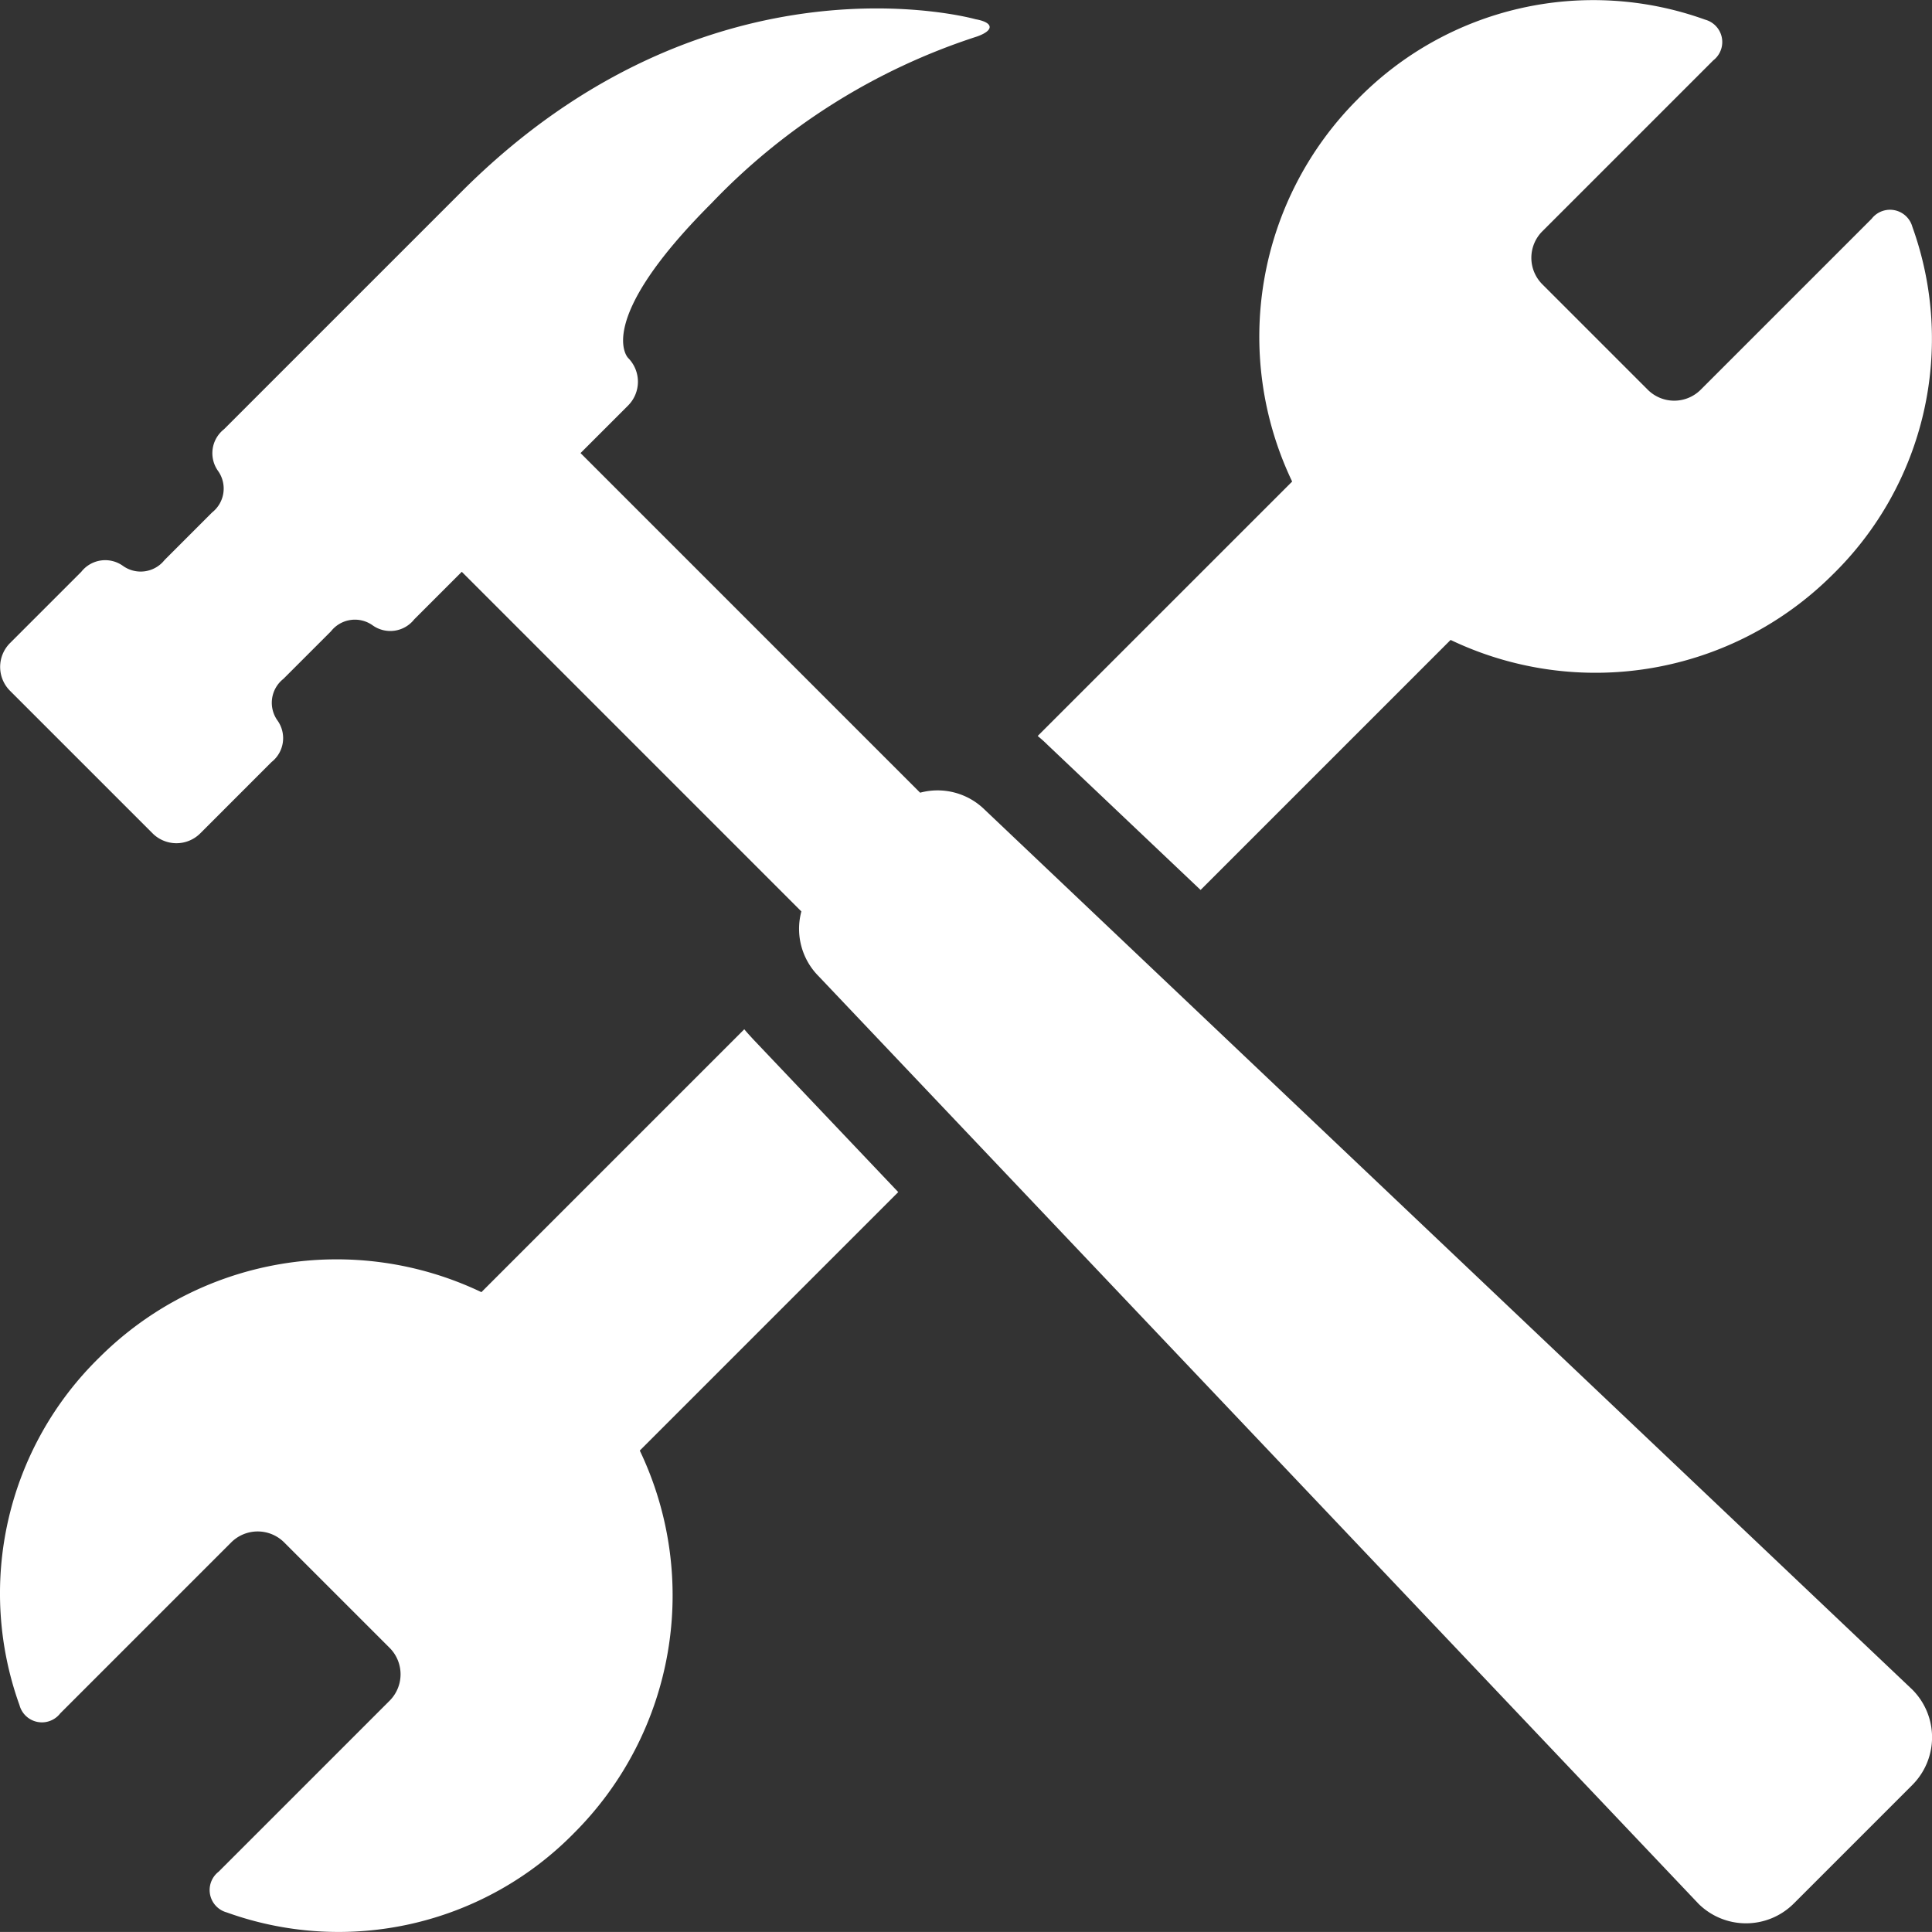
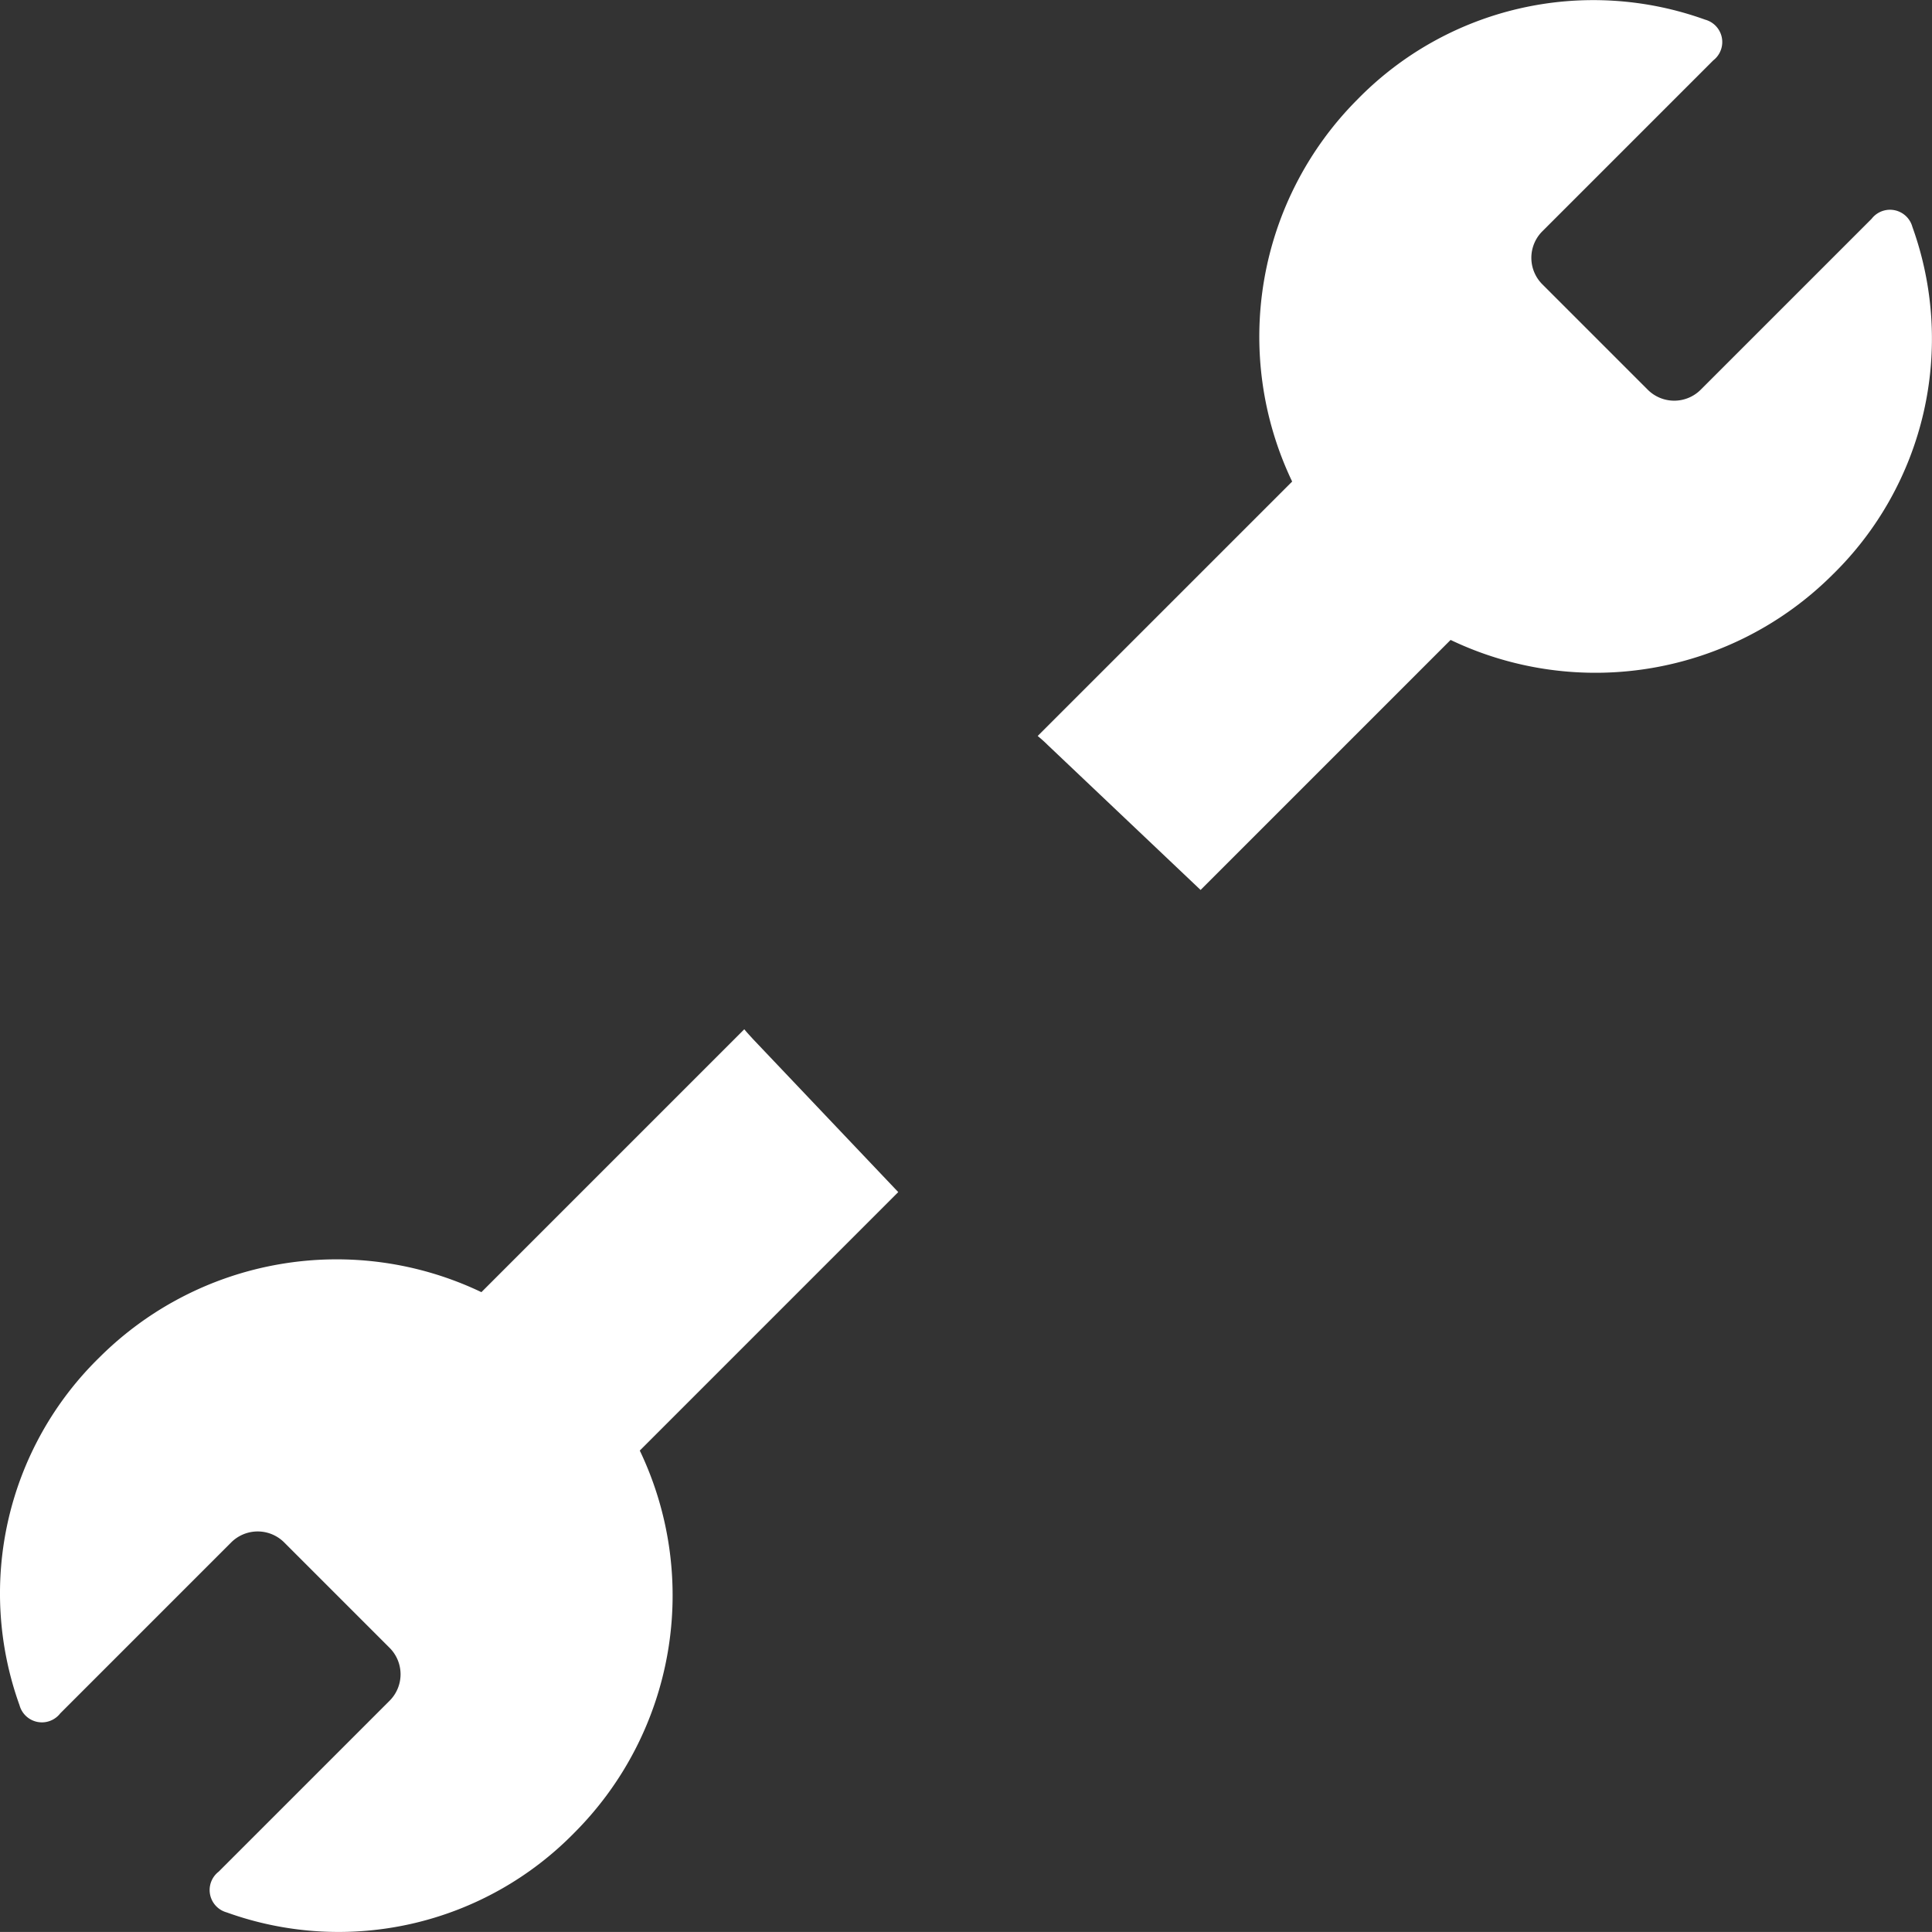
<svg xmlns="http://www.w3.org/2000/svg" height="66.648" viewBox="0 0 66.649 66.648" width="66.649">
  <rect x="0" y="0" width="66.649" height="66.648" fill="#333333" stroke="none" />
  <g fill="#fff">
-     <path d="m233.641 206.495s-9.182-2.6-17.727 5.946l-8.2 8.2a1.051 1.051 0 0 0 -.205 1.435 1.05 1.05 0 0 1 -.205 1.435l-1.64 1.641a1.05 1.05 0 0 1 -1.436.2 1.05 1.05 0 0 0 -1.435.205l-2.462 2.462a1.165 1.165 0 0 0 0 1.641l4.923 4.923a1.164 1.164 0 0 0 1.64 0l2.461-2.462a1.05 1.05 0 0 0 .205-1.435 1.05 1.05 0 0 1 .205-1.435l1.641-1.641a1.051 1.051 0 0 1 1.436-.206 1.05 1.05 0 0 0 1.435-.205l1.641-1.641 11.715 11.716a2.315 2.315 0 0 0 .592 2.231l30.355 32a2.329 2.329 0 0 0 3.282 0l4.1-4.1a2.327 2.327 0 0 0 0-3.282l-32-30.354a2.316 2.316 0 0 0 -2.232-.591l-11.715-11.716 1.641-1.641a1.163 1.163 0 0 0 0-1.641s-1.23-1.23 2.872-5.333a22.036 22.036 0 0 1 9.166-5.756c.599-.213.576-.484-.053-.596z" transform="translate(-199.988 -205.832)" />
    <path d="m225.665 945.868-9.069 9.069a11.587 11.587 0 0 0 -13.183 2.257 11.377 11.377 0 0 0 -2.75 11.994.8.8 0 0 0 1.405.279l5.9-5.9a1.293 1.293 0 0 1 1.821 0l3.643 3.643a1.29 1.29 0 0 1 0 1.819l-5.9 5.9a.8.8 0 0 0 .278 1.405 11.378 11.378 0 0 0 11.994-2.749 11.585 11.585 0 0 0 2.256-13.183l8.916-8.917-5-5.267c-.107-.118-.212-.228-.311-.35z" transform="translate(-199.989 -910.361)" />
    <path d="m957.631 230.7 8.625-8.625a11.581 11.581 0 0 0 13.181-2.255 11.378 11.378 0 0 0 2.749-11.995.8.8 0 0 0 -1.405-.279l-5.9 5.9a1.292 1.292 0 0 1 -1.821 0l-3.643-3.643a1.292 1.292 0 0 1 0-1.821l5.9-5.9a.8.8 0 0 0 -.28-1.405 11.375 11.375 0 0 0 -11.992 2.75 11.585 11.585 0 0 0 -2.255 13.184l-8.778 8.777c.119.1.235.2.347.313z" transform="translate(-916.214 -199.999)" />
  </g>
</svg>